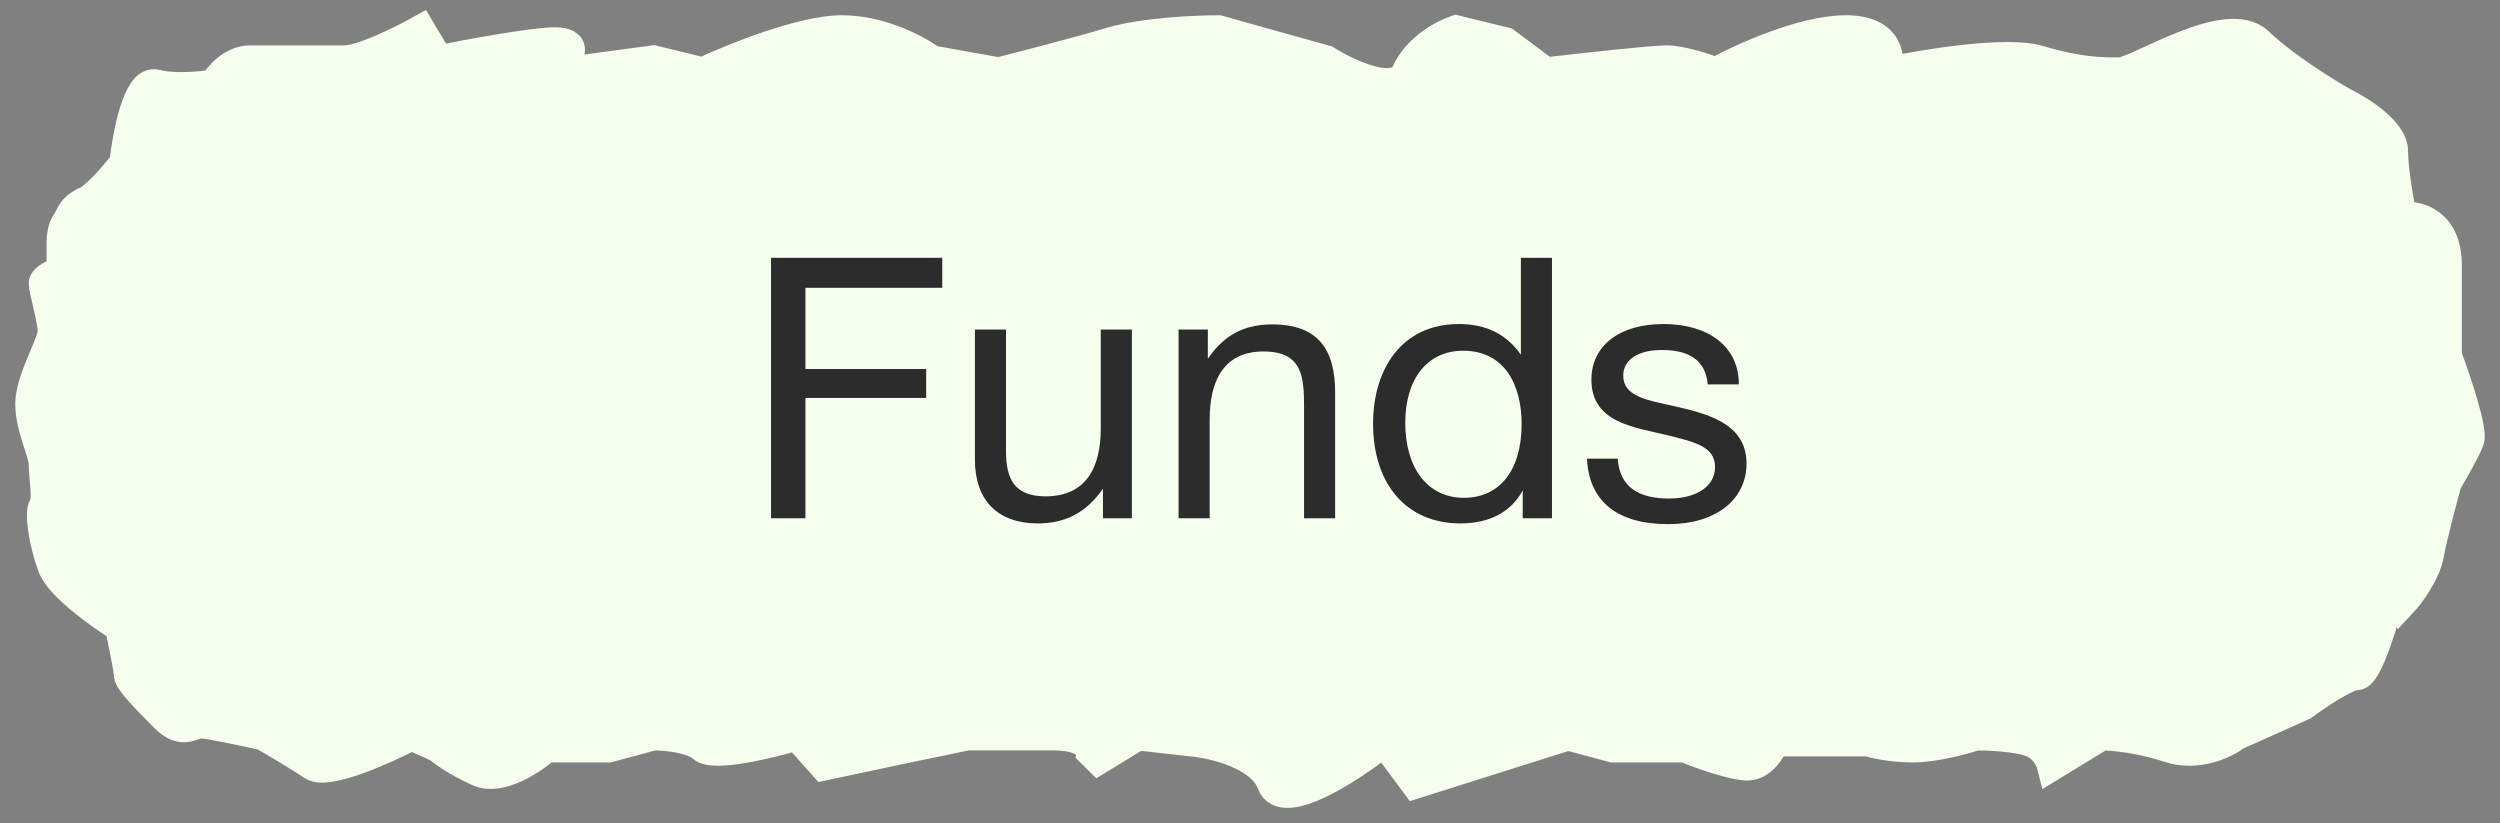
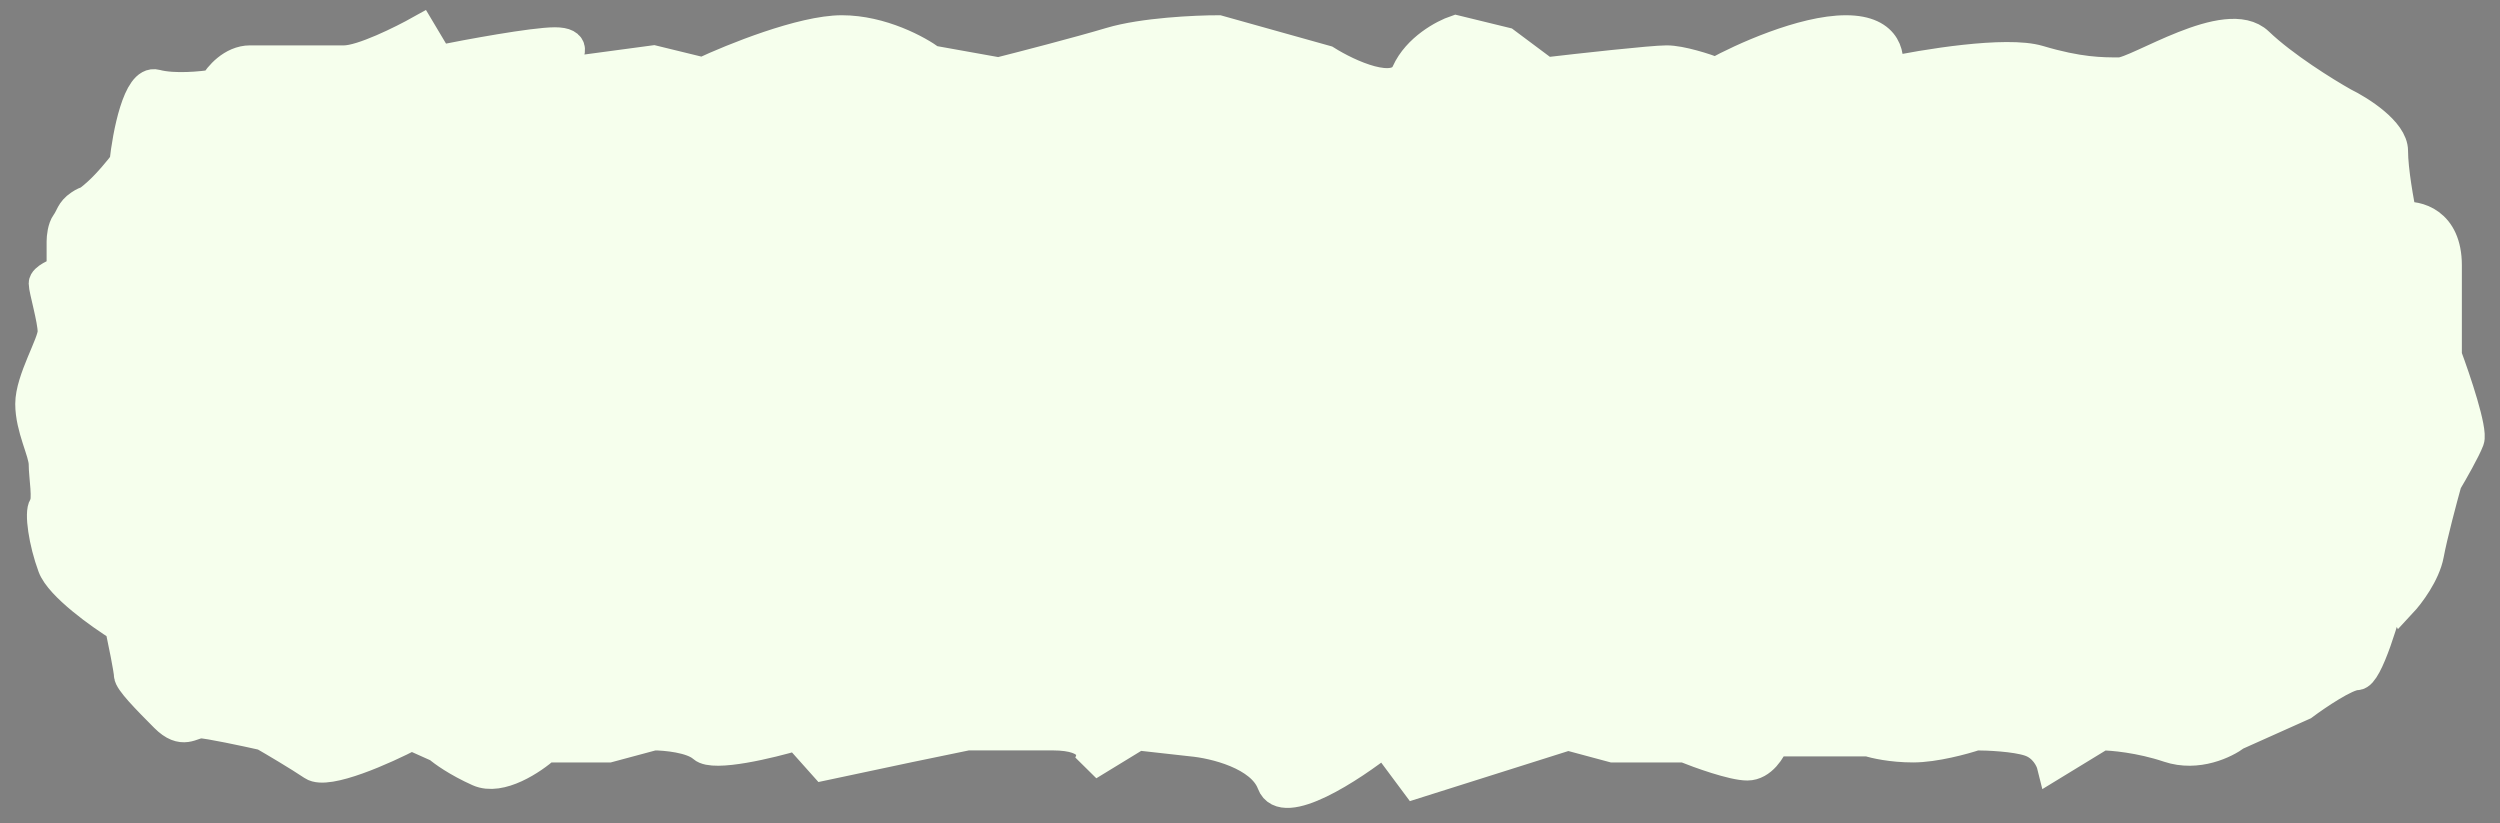
<svg xmlns="http://www.w3.org/2000/svg" width="82" height="27" viewBox="0 0 82 27" fill="none">
  <rect x="0" y="0" width="82" height="27" fill="#808080" stroke="none" />
  <path d="M5.117 2.778C4.529 2.62 4.186 4.424 4.088 5.346C3.941 5.543 3.558 6.018 3.205 6.334C2.764 6.729 2.911 6.531 2.617 6.729C2.323 6.926 2.323 7.124 2.176 7.321C2.059 7.48 2.029 7.782 2.029 7.914V8.902C1.833 8.968 1.441 9.139 1.441 9.297C1.441 9.494 1.735 10.482 1.735 10.877C1.735 11.272 1 12.458 1 13.248C1 14.038 1.441 14.828 1.441 15.223C1.441 15.618 1.588 16.409 1.441 16.606C1.294 16.804 1.441 17.791 1.735 18.582C1.97 19.214 3.303 20.162 3.941 20.557C4.039 21.018 4.235 21.979 4.235 22.137C4.235 22.335 4.823 22.928 5.411 23.52C5.999 24.113 6.293 23.718 6.587 23.718C6.822 23.718 8.057 23.981 8.645 24.113C8.989 24.31 9.792 24.785 10.263 25.101C10.733 25.417 12.615 24.574 13.498 24.113L14.38 24.508C14.527 24.64 14.997 24.982 15.703 25.298C16.409 25.614 17.467 24.903 17.908 24.508H19.967L21.437 24.113C21.829 24.113 22.701 24.192 23.054 24.508C23.407 24.824 25.26 24.376 26.142 24.113L27.024 25.101L29.818 24.508L31.729 24.113H34.523C35.934 24.113 35.895 24.771 35.699 25.101L37.316 24.113L39.081 24.31C39.816 24.376 41.374 24.745 41.727 25.693C42.08 26.642 44.325 25.166 45.403 24.31L46.432 25.693L51.431 24.113L52.901 24.508H55.254C55.744 24.706 56.842 25.101 57.312 25.101C57.783 25.101 58.096 24.574 58.194 24.31H61.282C61.478 24.376 62.047 24.508 62.752 24.508C63.458 24.508 64.419 24.245 64.811 24.113C65.203 24.113 66.105 24.152 66.575 24.31C67.046 24.468 67.261 24.903 67.31 25.101L68.928 24.113C69.271 24.113 70.192 24.192 71.133 24.508C72.074 24.824 72.995 24.376 73.338 24.113L75.544 23.125C75.985 22.796 76.955 22.137 77.308 22.137C77.661 22.137 78.239 20.162 78.484 19.174L78.778 19.767C79.024 19.503 79.543 18.819 79.661 18.186C79.778 17.554 80.102 16.343 80.249 15.816C80.445 15.487 80.866 14.749 80.984 14.433C81.102 14.117 80.543 12.458 80.249 11.668V8.704C80.249 7.282 79.269 7.058 78.778 7.124C78.68 6.663 78.484 5.583 78.484 4.951C78.484 4.319 77.406 3.634 76.867 3.371C76.279 3.041 74.897 2.185 74.074 1.395C73.044 0.407 70.104 2.383 69.516 2.383C68.928 2.383 68.192 2.383 66.869 1.988C65.811 1.672 63.095 2.119 61.87 2.383C62.017 1.922 61.958 1 60.547 1C59.135 1 57.116 1.922 56.283 2.383C55.94 2.251 55.136 1.988 54.666 1.988C54.195 1.988 51.823 2.251 50.696 2.383L49.373 1.395L47.755 1C47.363 1.132 46.491 1.593 46.138 2.383C45.785 3.173 44.227 2.449 43.492 1.988L39.963 1C39.228 1 37.493 1.079 36.434 1.395C35.375 1.711 33.542 2.185 32.758 2.383L30.553 1.988C30.112 1.658 28.906 1 27.612 1C26.318 1 24.035 1.922 23.054 2.383L21.437 1.988L18.497 2.383V1.988C18.692 1.79 18.908 1.395 18.202 1.395C17.497 1.395 15.36 1.79 14.38 1.988L13.791 1C13.203 1.329 11.88 1.988 11.292 1.988H8.204C7.616 1.988 7.175 2.514 7.028 2.778C6.636 2.843 5.705 2.936 5.117 2.778Z" fill="#F6FFED" stroke="#F6FFED" />
-   <path d="M30.906 8.456V9.44H26.418V12.104H30.378V13.052H26.418V17H25.29V8.456H30.906ZM37.125 10.808V17H36.177V16.028C35.637 16.808 34.953 17.168 34.041 17.168C32.745 17.168 31.977 16.436 31.977 15.068V10.808H32.997V14.792C32.997 15.68 33.249 16.28 34.293 16.28C35.637 16.28 36.105 15.32 36.105 14.048V10.808H37.125ZM39.617 10.808V11.768C40.133 11.012 40.781 10.64 41.729 10.64C43.241 10.64 43.793 11.468 43.793 12.884V17H42.773V13.352C42.773 12.368 42.725 11.528 41.441 11.528C40.109 11.528 39.677 12.536 39.677 13.76V17H38.657V10.808H39.617ZM50.905 8.456V17H49.945V16.088C49.561 16.796 48.853 17.168 47.905 17.168C46.153 17.168 45.037 15.908 45.037 13.892C45.037 12.14 45.949 10.628 47.857 10.628C48.757 10.628 49.429 10.976 49.885 11.636V8.456H50.905ZM47.989 11.504C46.825 11.504 46.093 12.416 46.093 13.868C46.093 15.368 46.837 16.328 48.013 16.328C49.201 16.328 49.909 15.416 49.909 13.904C49.909 12.668 49.381 11.504 47.989 11.504ZM57.034 12.608H56.014C55.942 11.792 55.378 11.48 54.502 11.48C53.722 11.48 53.242 11.804 53.242 12.32C53.242 13.016 54.046 13.124 54.886 13.316C55.93 13.556 57.286 13.856 57.286 15.2C57.286 16.4 56.266 17.192 54.718 17.192C53.038 17.192 52.114 16.436 52.054 15.044H53.062C53.122 15.98 53.758 16.352 54.742 16.352C55.654 16.352 56.254 15.944 56.254 15.32C56.254 14.636 55.558 14.492 54.694 14.276C53.626 14.012 52.198 13.88 52.198 12.452C52.198 11.336 53.122 10.628 54.562 10.628C55.954 10.628 57.034 11.3 57.034 12.608Z" fill="#2C2C2C" />
</svg>